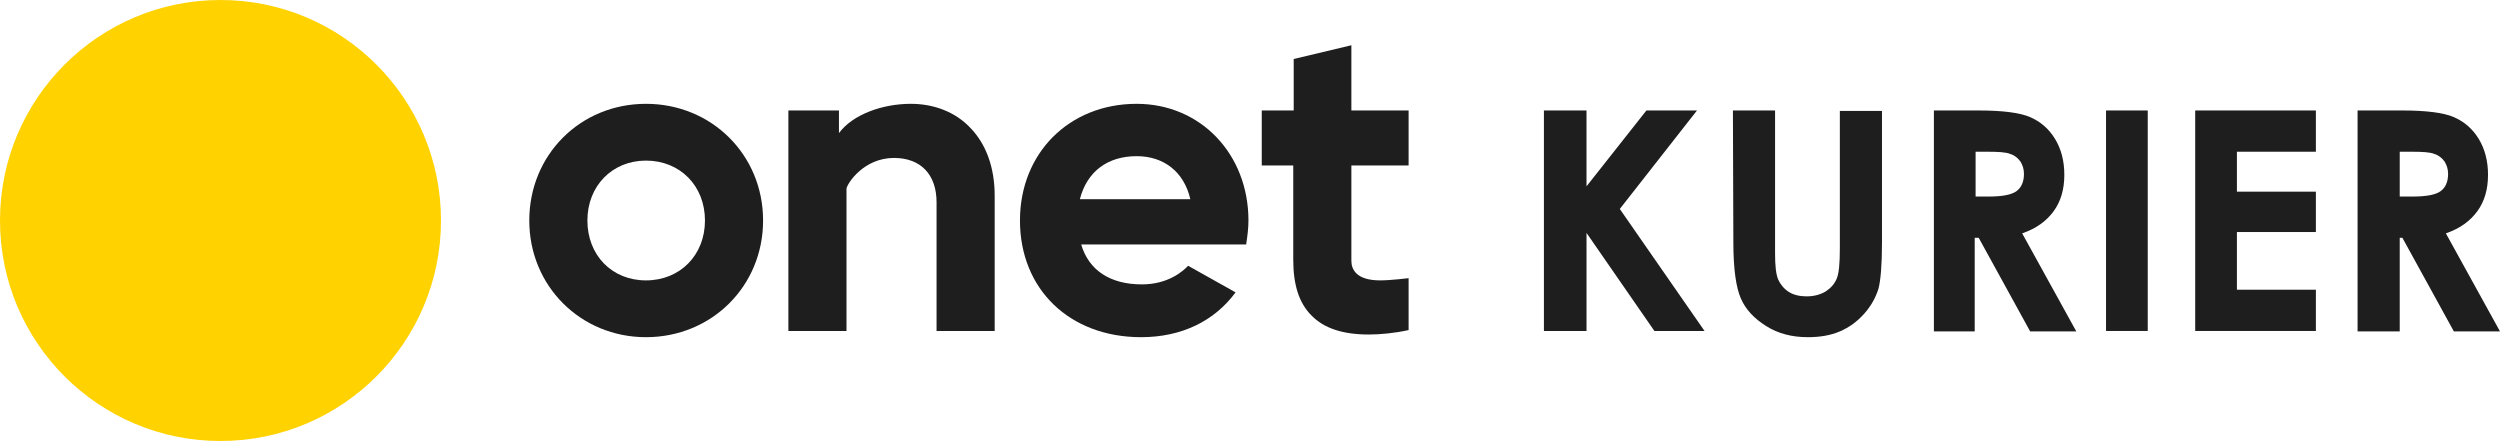
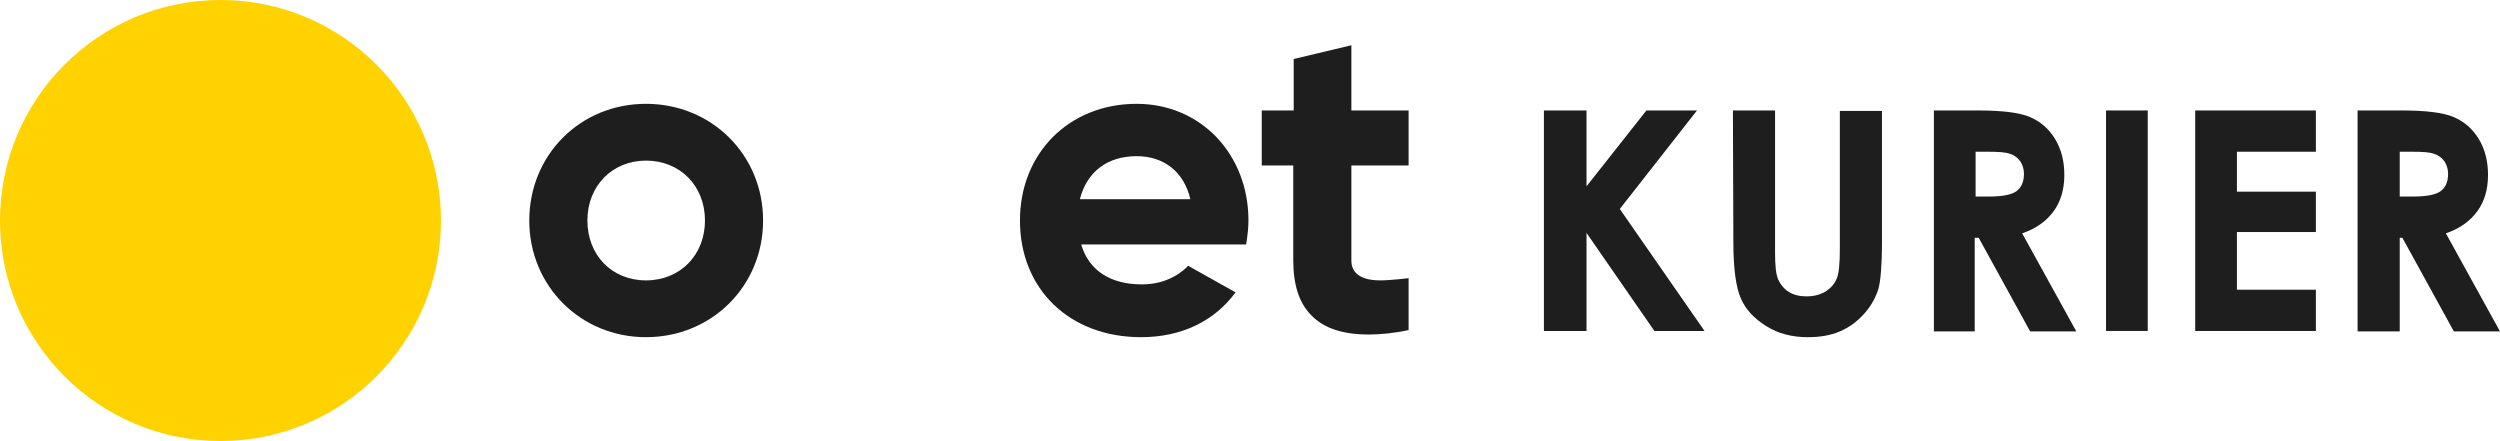
<svg xmlns="http://www.w3.org/2000/svg" version="1.1" id="Layer_1" x="0px" y="0px" viewBox="0 0 563.5 99.4" style="enable-background:new 0 0 563.5 99.4;" xml:space="preserve">
  <style type="text/css">
	.st0{fill:#1E1E1E;}
	.st1{fill:#FFD200;}
</style>
  <g>
    <path class="st0" d="M348,24.9h9.6V42l13.5-17.1h11.4l-17.4,22.2l19.1,27.5h-11.3l-15.3-22.1v22.1H348V24.9z" />
    <path class="st0" d="M390.6,24.9h9.5v32.2c0,2.8,0.2,4.7,0.7,5.9c0.5,1.1,1.3,2.1,2.4,2.8s2.5,1,4,1c1.7,0,3.1-0.4,4.3-1.1   c1.2-0.8,2-1.7,2.5-2.9c0.5-1.2,0.7-3.4,0.7-6.8V25h9.5v29.7c0,5-0.3,8.5-0.8,10.4c-0.6,1.9-1.6,3.8-3.2,5.6s-3.4,3.1-5.5,4   c-2.1,0.9-4.5,1.3-7.2,1.3c-3.6,0-6.7-0.8-9.4-2.5c-2.7-1.7-4.6-3.7-5.7-6.2s-1.7-6.7-1.7-12.6L390.6,24.9L390.6,24.9z" />
    <path class="st0" d="M435.9,24.9h10c5.5,0,9.4,0.5,11.7,1.5c2.3,1,4.2,2.6,5.6,4.9s2.1,5,2.1,8.1c0,3.3-0.8,6-2.4,8.2   s-3.9,3.9-7.1,5L468,74.7h-10.4L446,53.6h-0.9v21.1h-9.2V24.9z M445.3,44.3h3c3,0,5.1-0.4,6.2-1.2c1.1-0.8,1.7-2.1,1.7-3.9   c0-1.1-0.3-2-0.8-2.8c-0.6-0.8-1.3-1.4-2.3-1.7c-0.9-0.4-2.7-0.5-5.2-0.5h-2.6L445.3,44.3L445.3,44.3z" />
    <path class="st0" d="M474.7,24.9h9.4v49.7h-9.4V24.9z" />
    <path class="st0" d="M494.8,24.9H522v9.3h-17.8v9H522v9.1h-17.8v13H522v9.3h-27.2V24.9z" />
    <path class="st0" d="M531.4,24.9h10c5.5,0,9.4,0.5,11.7,1.5s4.2,2.6,5.6,4.9c1.4,2.3,2.1,5,2.1,8.1c0,3.3-0.8,6-2.4,8.2   c-1.6,2.2-3.9,3.9-7.1,5l12.2,22.1h-10.4l-11.6-21.1h-0.6v21.1h-9.5V24.9z M540.9,44.3h3c3,0,5.1-0.4,6.2-1.2   c1.1-0.8,1.7-2.1,1.7-3.9c0-1.1-0.3-2-0.8-2.8c-0.6-0.8-1.3-1.4-2.3-1.7c-0.9-0.4-2.7-0.5-5.2-0.5h-2.6V44.3z" />
  </g>
  <circle class="st1" cx="49.7" cy="49.7" r="49.7" />
  <path class="st0" d="M145.6,76c-14.7,0-26.3-11.5-26.3-26.3s11.5-26.3,26.3-26.3S172,34.9,172,49.7S160.4,76,145.6,76z M145.6,36.2  c-7.6,0-13.2,5.7-13.2,13.5s5.5,13.5,13.2,13.5s13.3-5.7,13.3-13.5S153.3,36.2,145.6,36.2z" />
-   <path class="st0" d="M211.1,74.6v-29c0-6.3-3.6-10-9.6-10c-6.8,0-10.5,5.7-10.7,6.9v32.1h-13.1V24.9h11.4V30  c3.1-4.2,9.8-6.6,16.2-6.6c5.3,0,10.1,1.9,13.4,5.4c3.6,3.7,5.5,9,5.5,15.3v30.5H211.1z" />
  <path class="st0" d="M308.5,75.4c-5.8,0-10.1-1.4-12.9-4.3c-2.8-2.8-4.1-6.9-4.1-12.5V37.3h-7.1V24.9h7.2V13.3l13-3.1v14.7h12.9  v12.4h-12.9v21.5c0,1.9,1.1,4.4,6.5,4.4c2.3,0,6.4-0.5,6.4-0.5v11.7C314.3,75.1,311.1,75.4,308.5,75.4z" />
  <path class="st0" d="M257.2,76c-16.1,0-27.3-10.8-27.3-26.3c0-15.2,11.1-26.3,26.3-26.3c14.4,0,25.2,11.3,25.2,26.3  c0,1.7-0.2,3.3-0.5,5.3v0.1h-37.2c1.7,5.8,6.5,9,13.7,9c5.9,0,9.3-3,10.4-4.2l10.7,6C273.7,72.4,266.3,76,257.2,76z M268.3,44.9  c-1.4-6.1-5.9-9.7-12.1-9.7c-6.6,0-11.2,3.5-12.8,9.7H268.3z" />
</svg>